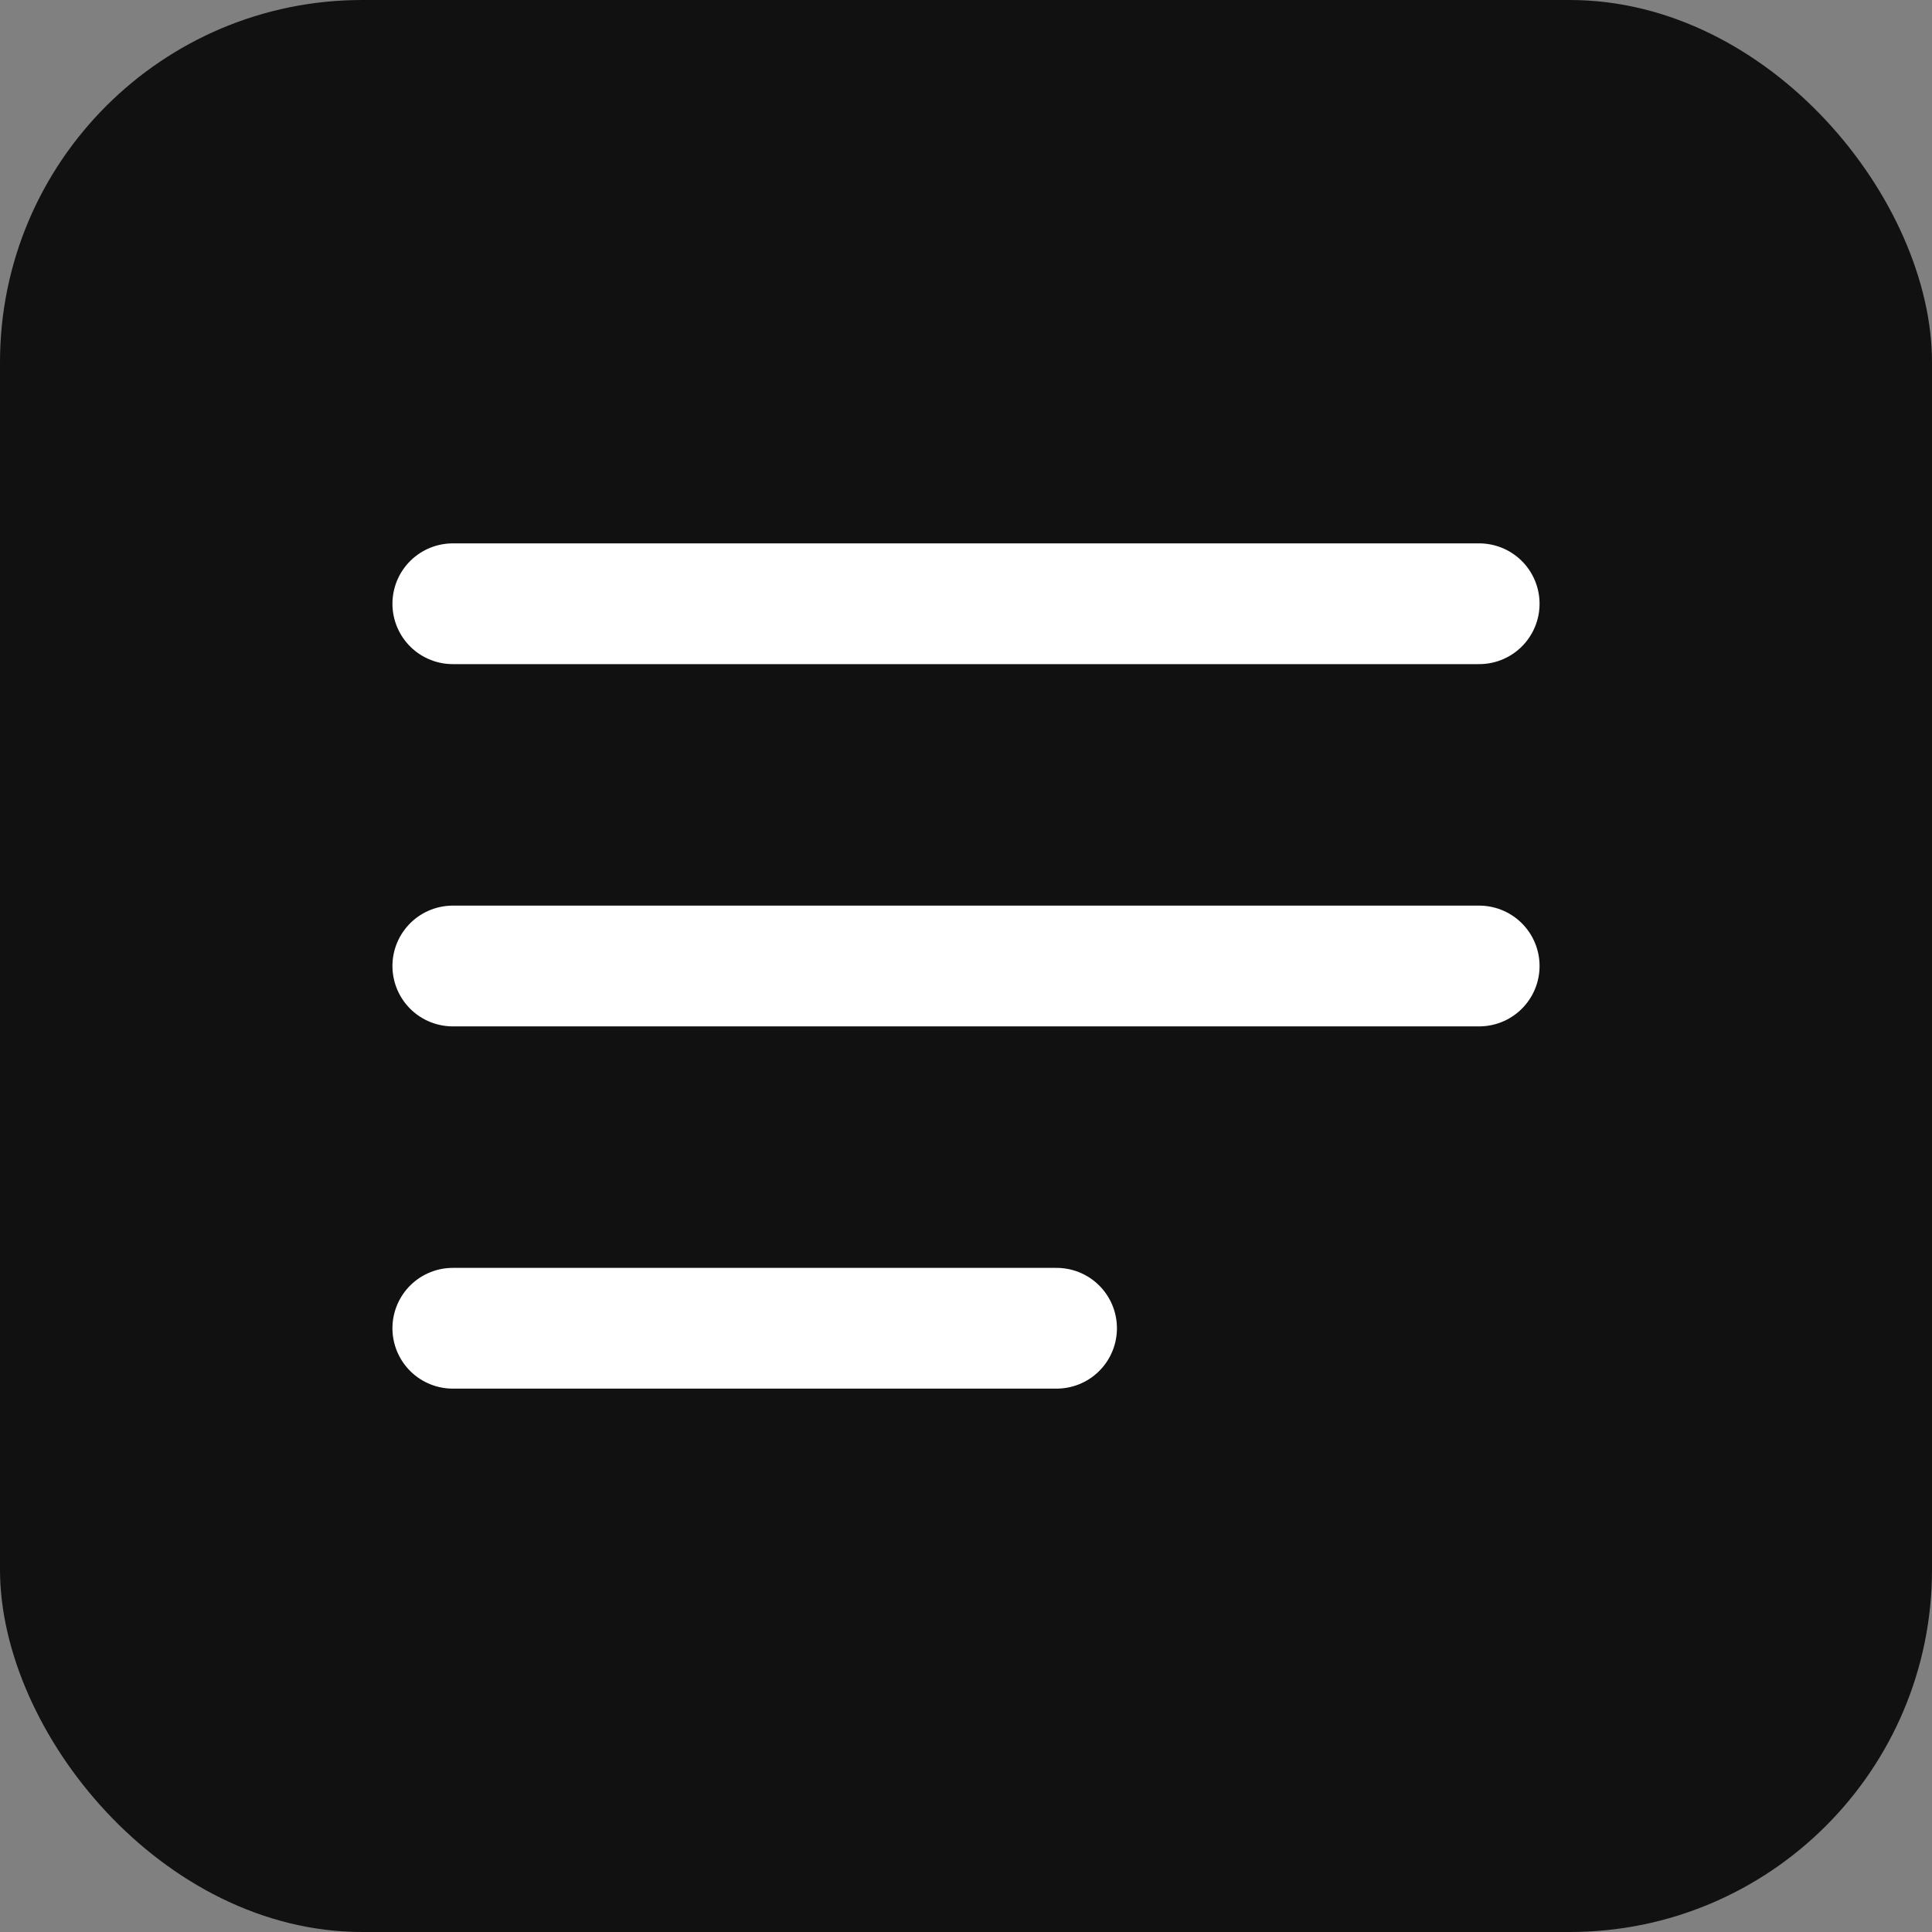
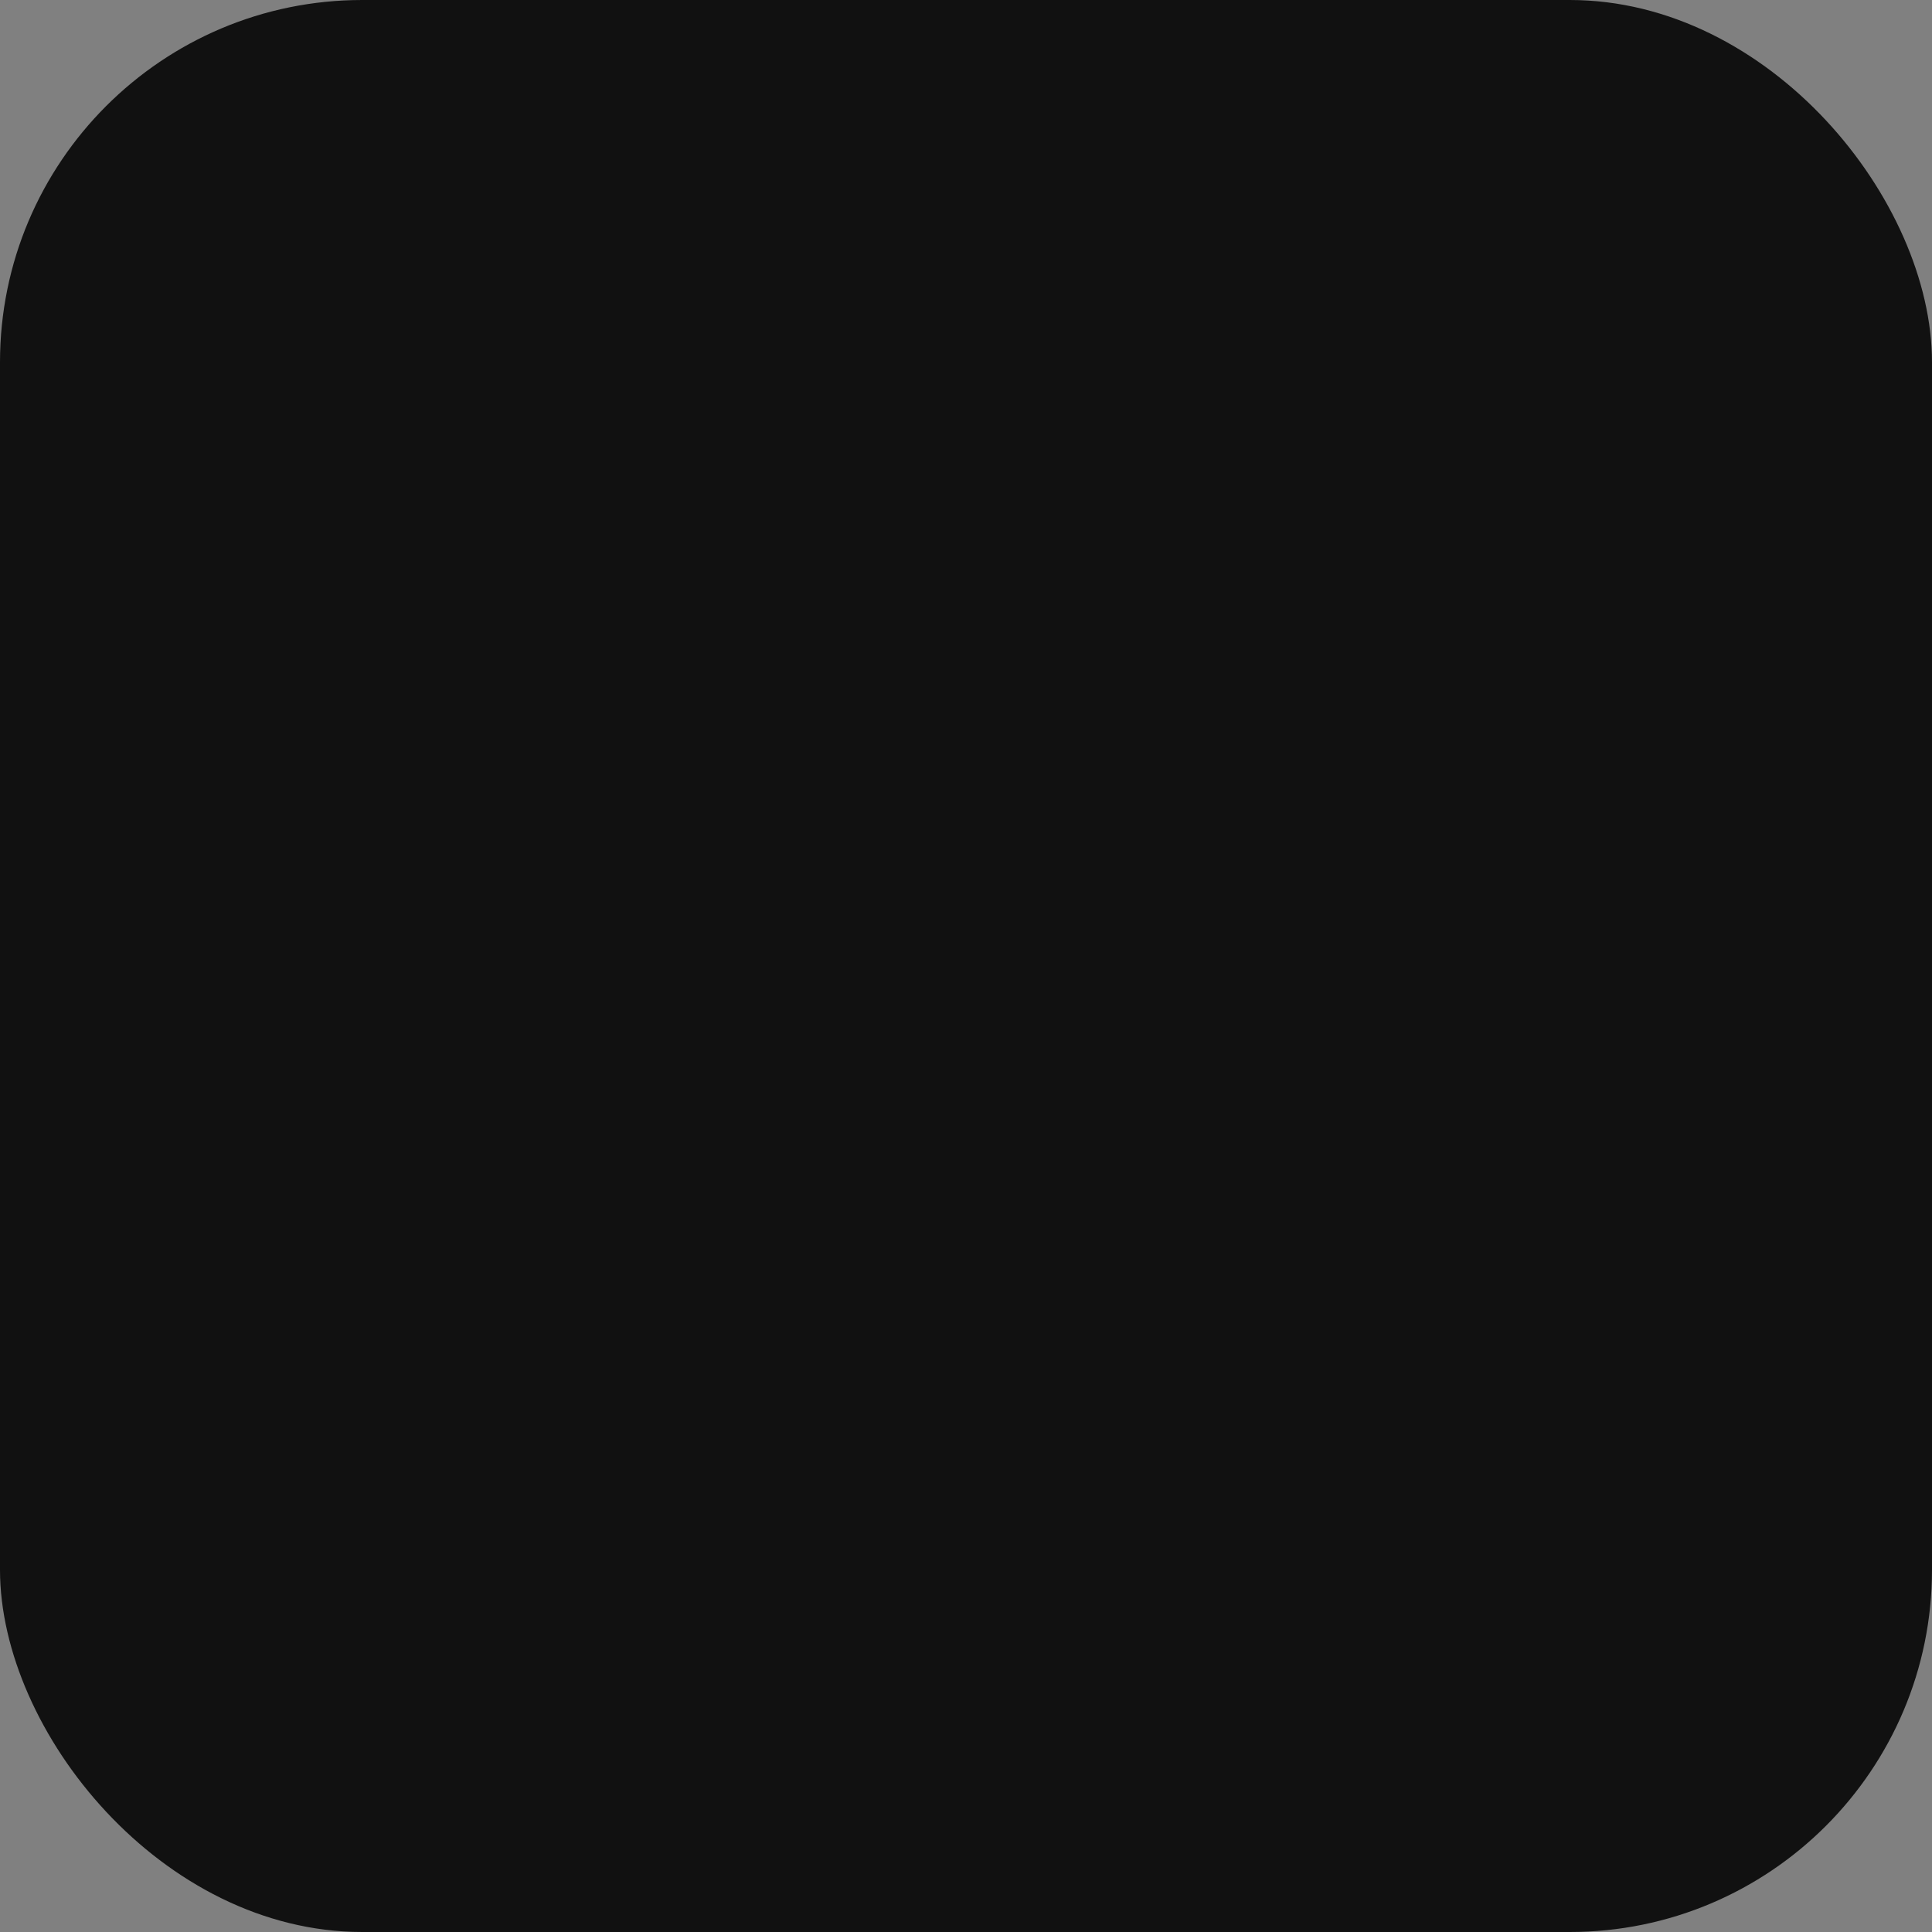
<svg xmlns="http://www.w3.org/2000/svg" viewBox="0 0 64 64">
  <rect x="0" y="0" width="64" height="64" fill="#808080" stroke="none" />
  <rect width="64" height="64" rx="12" fill="#111" />
-   <path d="M15 20h34M15 32h34M15 44h20" stroke="#fff" stroke-width="4" stroke-linecap="round" />
</svg>